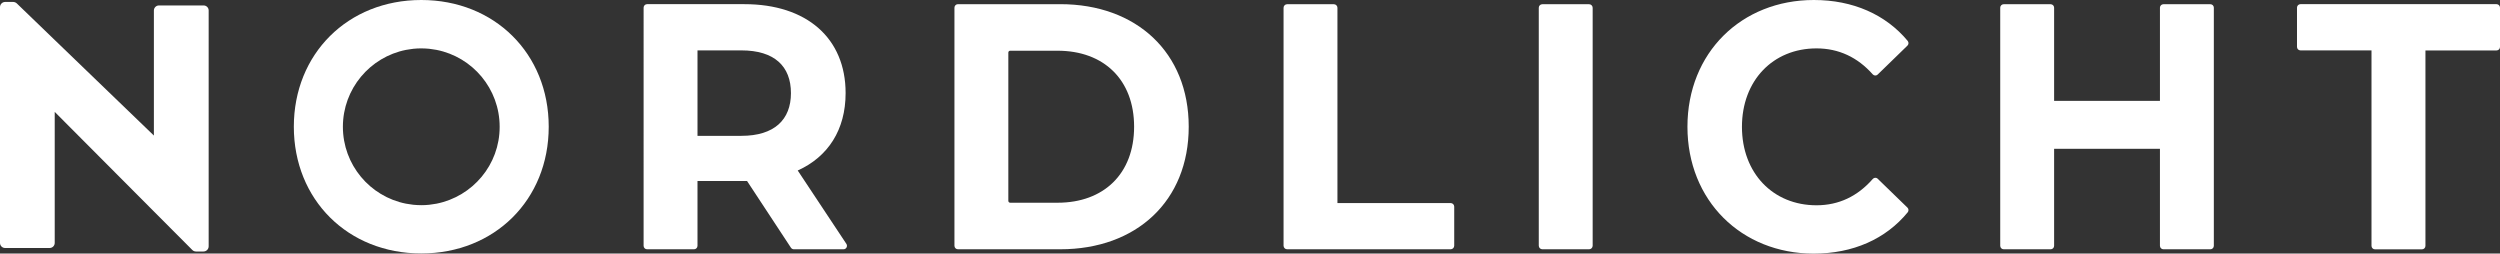
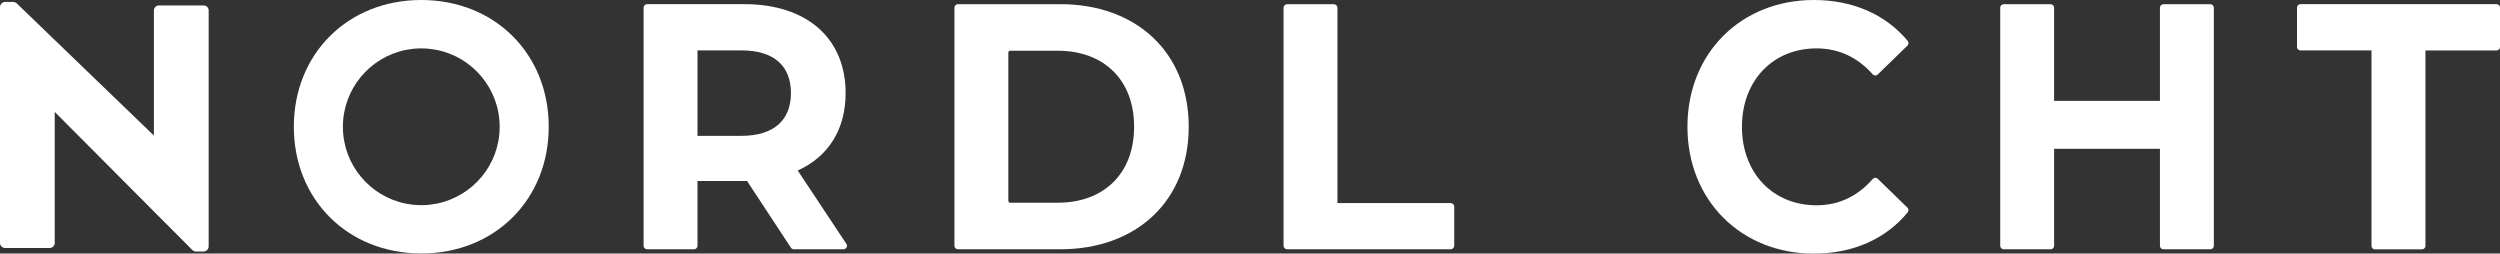
<svg xmlns="http://www.w3.org/2000/svg" id="Ebene_1" x="0px" y="0px" viewBox="0 0 450 45.63" style="enable-background:new 0 0 450 45.63;" xml:space="preserve">
  <rect x="0" y="0" width="450" height="45.63" fill="#333333" stroke="none" />
  <style type="text/css">
	.st0{fill:#FFFFFF;}
</style>
  <g>
    <path class="st0" d="M142.89,44.87c-0.21,0-0.4-0.11-0.52-0.28l-7.9-12.01h-0.48h-8.44v11.67c0,0.34-0.28,0.62-0.62,0.62h-8.46   c-0.34,0-0.62-0.28-0.62-0.62V1.37c0-0.34,0.28-0.62,0.62-0.62h17.53c11.2,0,18.21,6.11,18.21,16.01c0,6.62-3.17,11.47-8.62,13.93   l8.76,13.21c0.27,0.41-0.02,0.97-0.52,0.97H142.89z M133.45,9.07h-7.9v15.38h7.9c5.93,0,8.92-2.9,8.92-7.69   C142.37,11.91,139.38,9.07,133.45,9.07z" />
    <path class="st0" d="M171.8,1.38c0-0.35,0.28-0.63,0.63-0.63h18.42c13.71,0,23.12,8.7,23.12,22.06s-9.4,22.06-23.12,22.06h-18.42   c-0.35,0-0.63-0.28-0.63-0.63V1.38z M190.37,36.49c8.32,0,13.77-5.23,13.77-13.68s-5.45-13.68-13.77-13.68h-8.54   c-0.18,0-0.33,0.15-0.33,0.33v26.7c0,0.18,0.15,0.33,0.33,0.33H190.37z" />
    <path class="st0" d="M231.68,0.76h8.42c0.35,0,0.64,0.29,0.64,0.64v35.15h20.38c0.35,0,0.64,0.29,0.64,0.64v7.04   c0,0.35-0.29,0.64-0.64,0.64h-29.44c-0.35,0-0.64-0.29-0.64-0.64V1.4C231.04,1.04,231.33,0.76,231.68,0.76z" />
-     <path class="st0" d="M277.62,0.76h8.42c0.35,0,0.64,0.29,0.64,0.64v42.83c0,0.35-0.29,0.64-0.64,0.64h-8.42   c-0.35,0-0.64-0.29-0.64-0.64V1.4C276.98,1.04,277.26,0.76,277.62,0.76z" />
    <path class="st0" d="M303.74,22.81c0-13.3,9.7-22.81,22.76-22.81c7.03,0,12.93,2.61,16.89,7.37c0.2,0.25,0.18,0.62-0.05,0.84   l-5.37,5.22c-0.25,0.24-0.64,0.21-0.87-0.04c-2.74-3.09-6.14-4.68-10.13-4.68c-7.85,0-13.42,5.8-13.42,14.12   c0,8.32,5.57,14.12,13.42,14.12c3.99,0,7.38-1.6,10.13-4.74c0.23-0.26,0.62-0.29,0.87-0.05l5.37,5.21   c0.23,0.22,0.25,0.59,0.05,0.84c-3.95,4.82-9.86,7.44-16.95,7.44C313.45,45.63,303.74,36.11,303.74,22.81z" />
    <path class="st0" d="M398.49,1.38v42.87c0,0.34-0.28,0.62-0.62,0.62h-8.46c-0.34,0-0.62-0.28-0.62-0.62V26.78h-19.05v17.47   c0,0.34-0.28,0.62-0.62,0.62h-8.46c-0.34,0-0.62-0.28-0.62-0.62V1.38c0-0.34,0.28-0.62,0.62-0.62h8.46c0.34,0,0.62,0.28,0.62,0.62   v16.77h19.05V1.38c0-0.34,0.28-0.62,0.62-0.62h8.46C398.21,0.76,398.49,1.03,398.49,1.38z" />
    <path class="st0" d="M426.88,9.07h-12.8c-0.34,0-0.62-0.28-0.62-0.62V1.37c0-0.34,0.28-0.62,0.62-0.62h35.3   c0.34,0,0.62,0.28,0.62,0.62v7.09c0,0.34-0.28,0.62-0.62,0.62h-12.8v35.18c0,0.34-0.28,0.62-0.62,0.62h-8.47   c-0.34,0-0.62-0.28-0.62-0.62V9.07z" />
    <path class="st0" d="M75.83,0C62.6,0,52.89,9.7,52.89,22.81c0,13.11,9.7,22.81,22.94,22.81c13.18,0,22.94-9.64,22.94-22.81   C98.77,9.64,89.01,0,75.83,0z M78.58,36.66c-0.26,0.05-0.53,0.08-0.79,0.12c-0.18,0.03-0.36,0.06-0.55,0.08   c-0.46,0.05-0.93,0.07-1.41,0.07c-0.48,0-0.95-0.03-1.41-0.07c-0.19-0.02-0.37-0.06-0.55-0.08c-0.26-0.04-0.53-0.07-0.79-0.12   c-6.48-1.28-11.36-6.99-11.36-13.84c0-6.85,4.89-12.56,11.36-13.84c0.25-0.05,0.52-0.08,0.78-0.12c0.19-0.03,0.37-0.06,0.56-0.08   c0.46-0.05,0.94-0.07,1.41-0.07s0.95,0.03,1.41,0.07c0.19,0.02,0.37,0.06,0.56,0.08c0.26,0.04,0.52,0.07,0.78,0.12   c6.48,1.28,11.36,6.99,11.36,13.84C89.95,29.67,85.06,35.37,78.58,36.66z" />
    <path class="st0" d="M36.65,0.98h-8.04c-0.5,0-0.91,0.41-0.91,0.91V24.4L9.86,7.21L3.02,0.61C2.84,0.45,2.61,0.35,2.37,0.35H0.93   C0.42,0.35,0,0.77,0,1.28l0,42.45c0,0.5,0.41,0.91,0.91,0.91h8.03c0.5,0,0.91-0.41,0.91-0.91V20.14L27.7,38.06L34.62,45   c0.17,0.17,0.41,0.27,0.65,0.27h1.36c0.51,0,0.93-0.42,0.93-0.93V1.88C37.56,1.38,37.15,0.98,36.65,0.98z" />
  </g>
</svg>